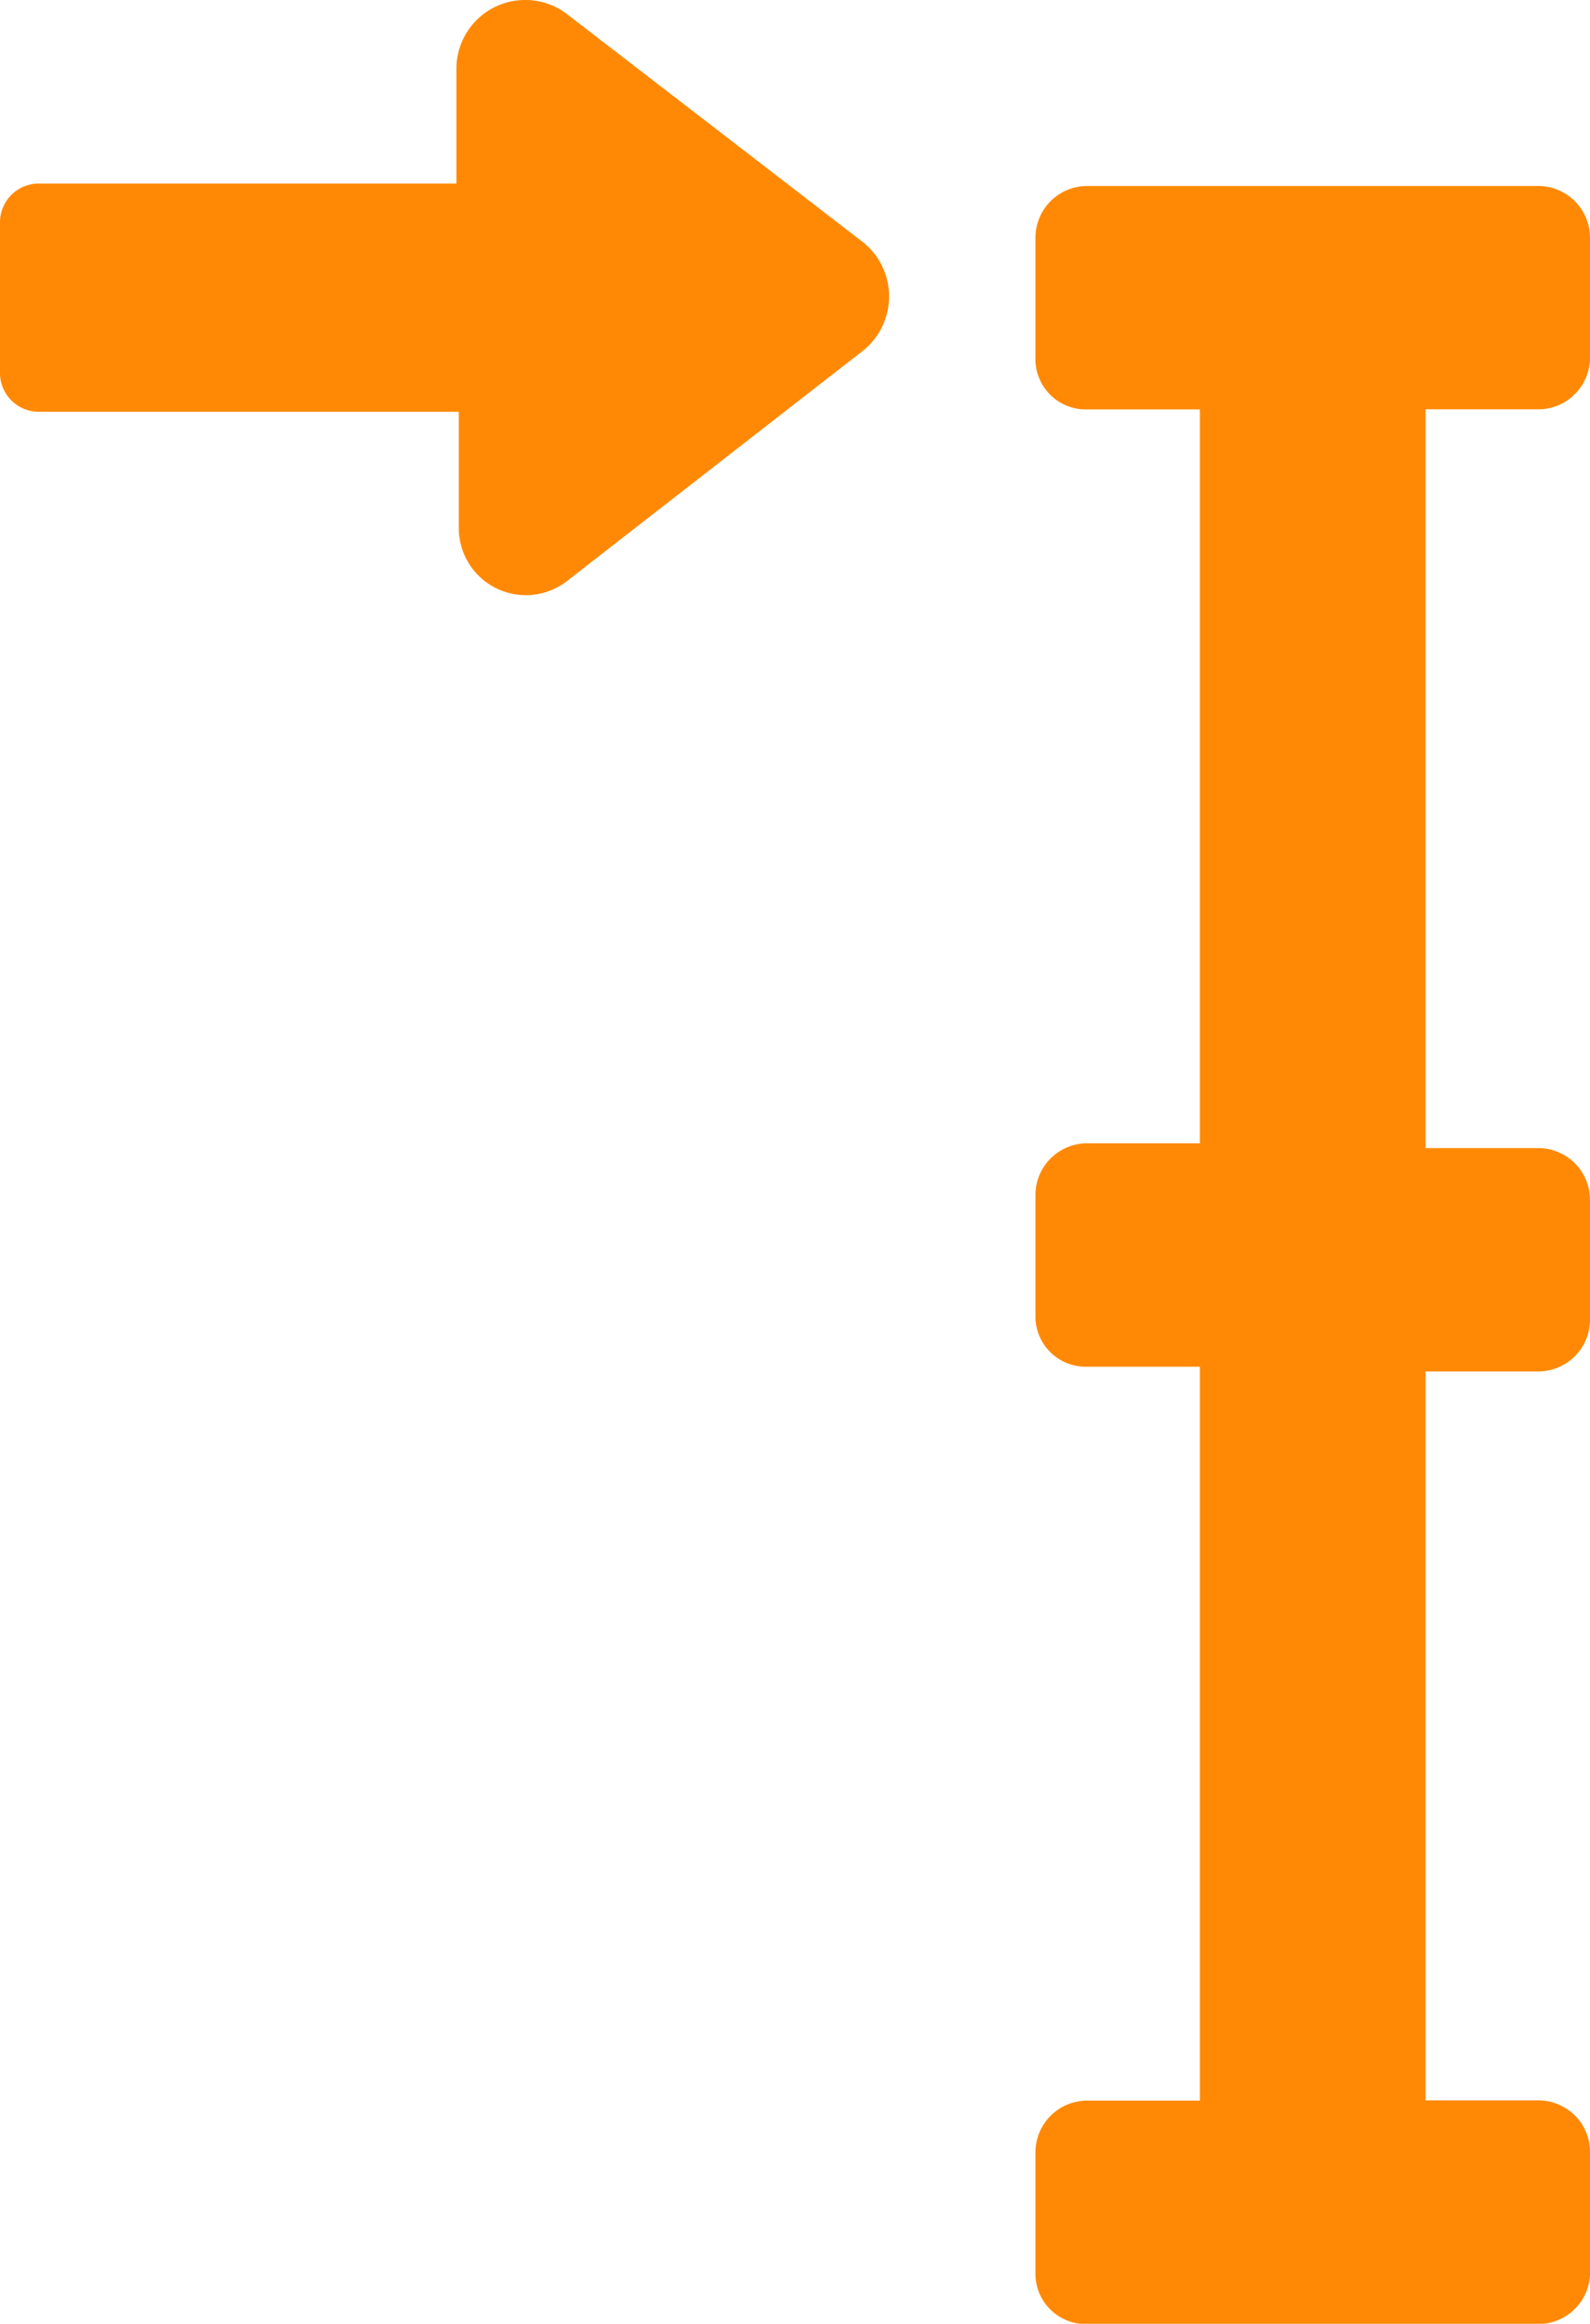
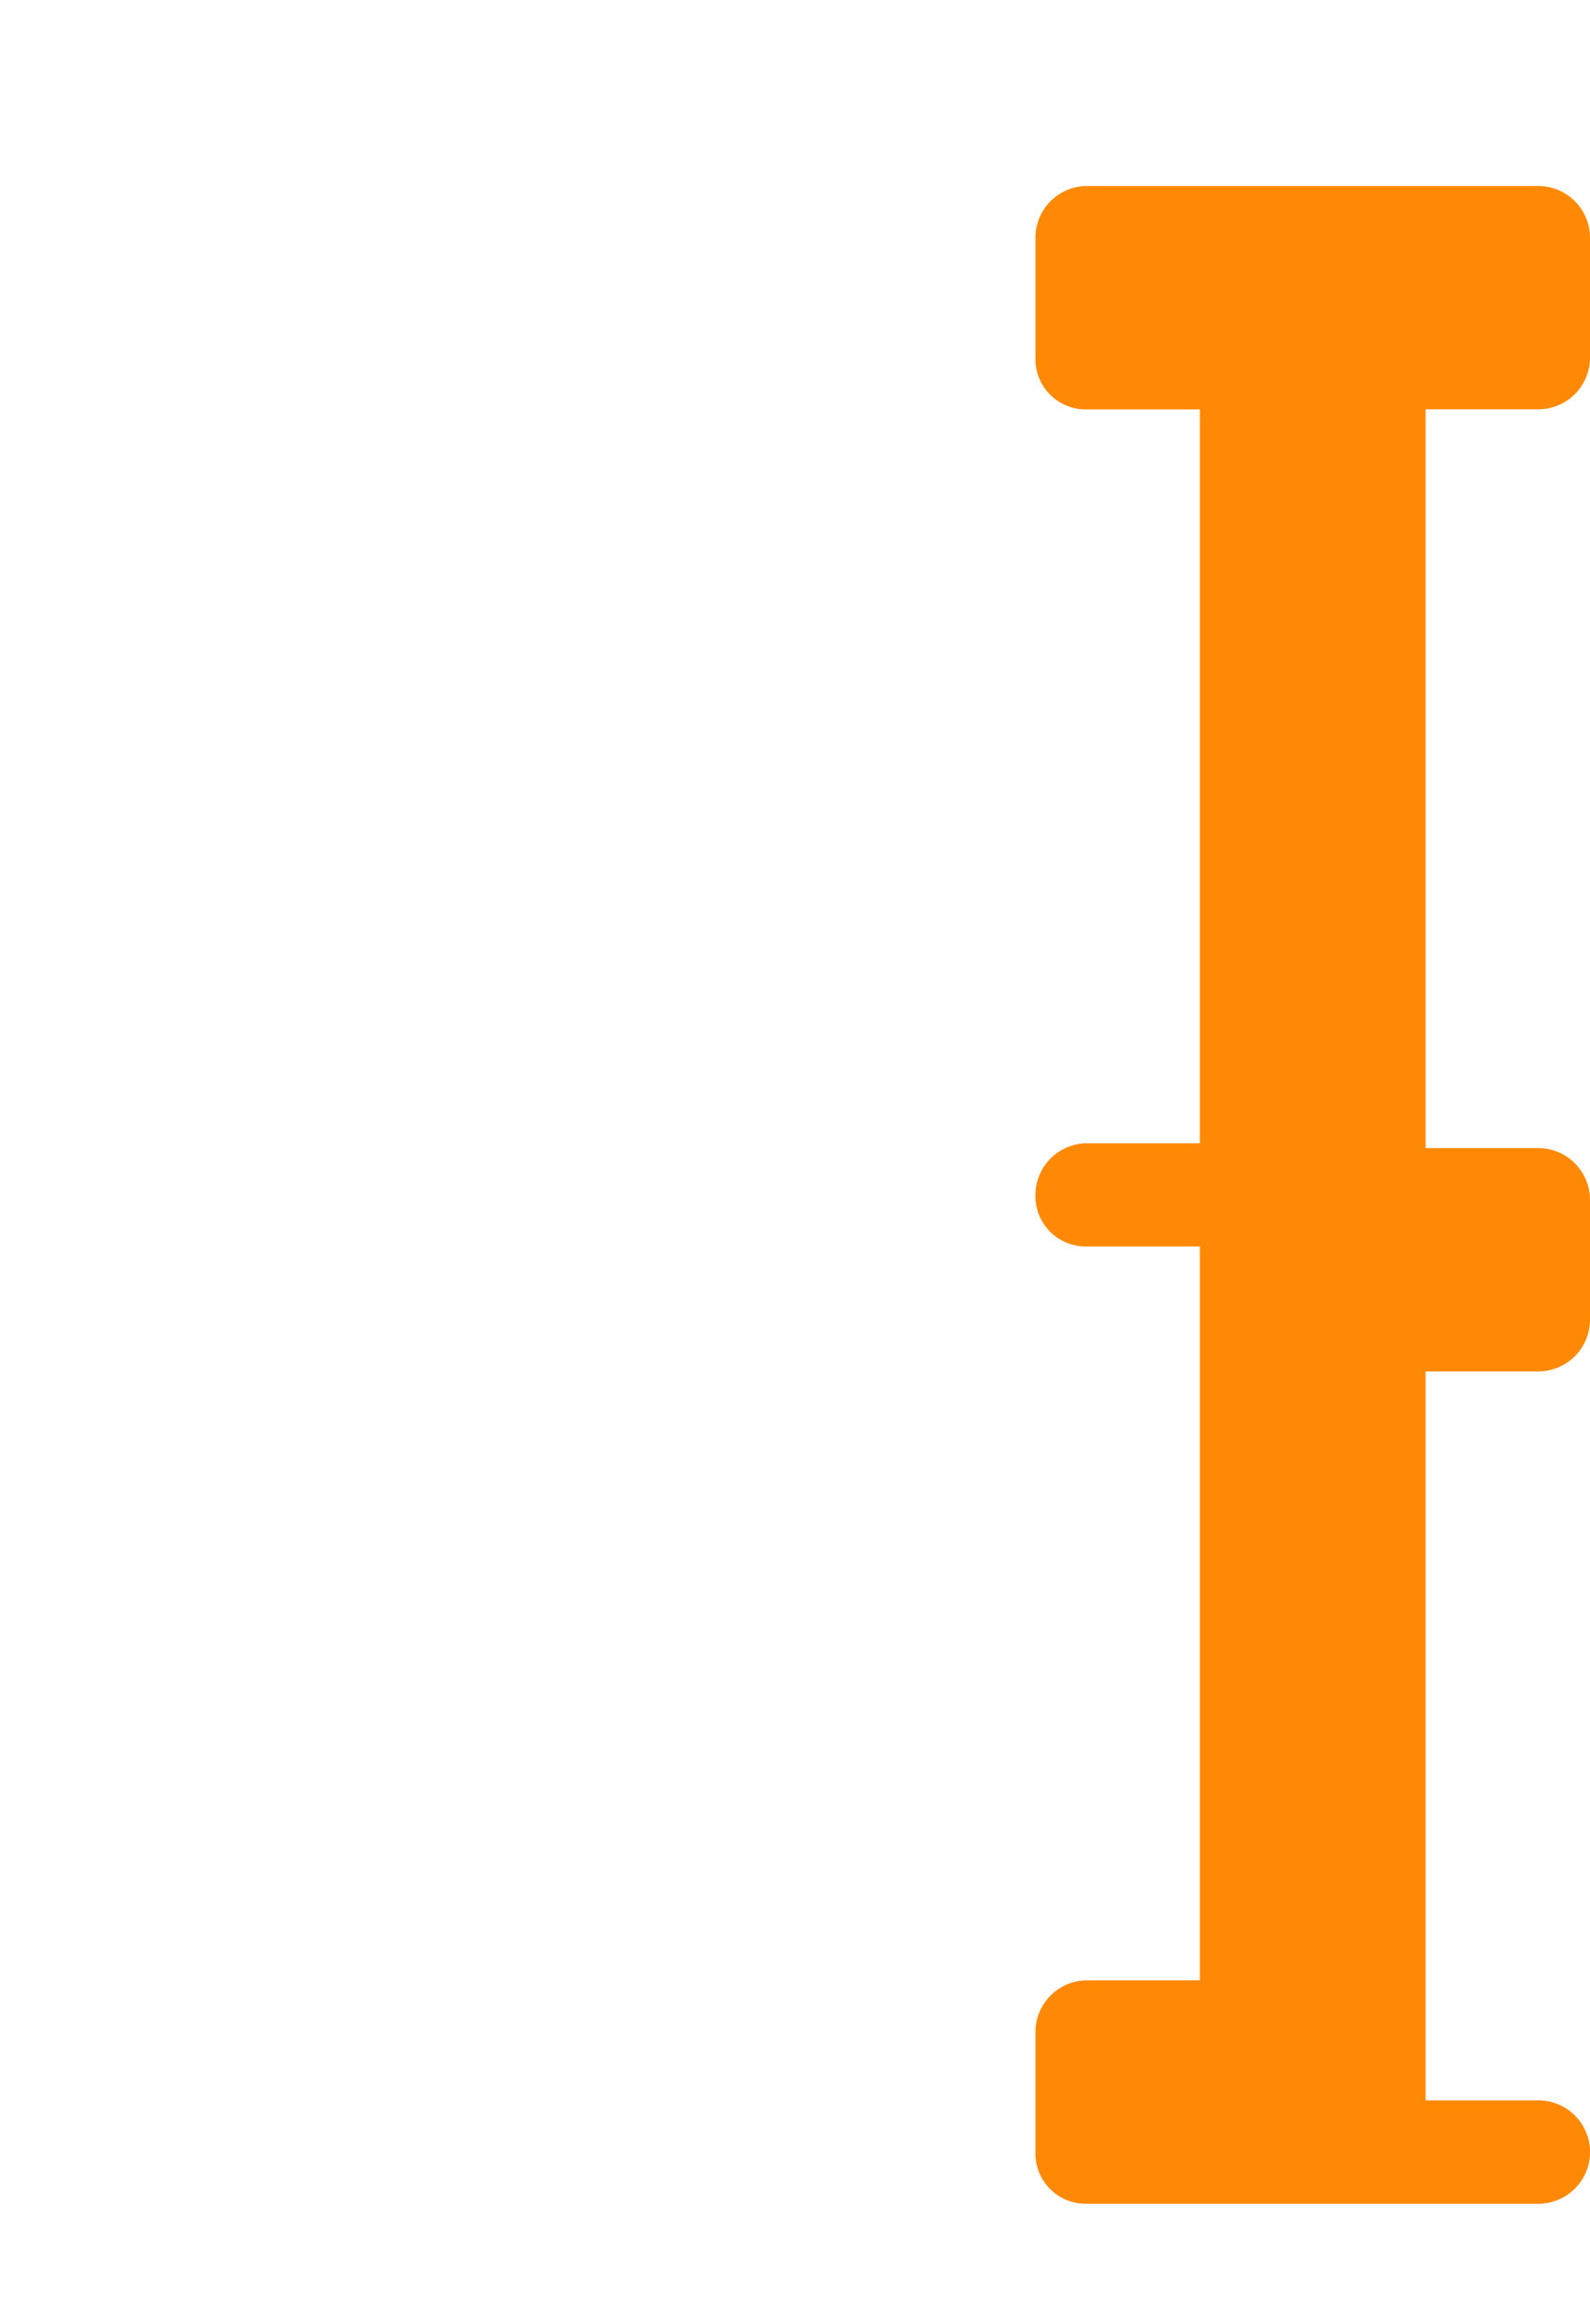
<svg xmlns="http://www.w3.org/2000/svg" width="20.259" height="29.6" viewBox="0 0 20.259 29.6">
  <g id="High_Resiliency" data-name="High Resiliency" transform="translate(-17.6 -2.522)">
-     <path id="Path_2680" data-name="Path 2680" d="M24.822,2.7a.877.877,0,0,0-1.407.688V4.86H18.1a.494.494,0,0,0-.5.5V7.267a.494.494,0,0,0,.5.5h5.346V9.237a.854.854,0,0,0,1.376.688L28.6,6.986a.885.885,0,0,0,0-1.376Z" transform="translate(0 0)" fill="#ff8905" />
-     <path id="Path_2681" data-name="Path 2681" d="M66.209,12.945a.66.66,0,0,0,.657-.657V10.757a.66.66,0,0,0-.657-.657H60.457a.66.66,0,0,0-.657.657v1.532a.641.641,0,0,0,.657.657h1.438v9.348H60.457a.66.66,0,0,0-.657.657v1.532a.641.641,0,0,0,.657.657h1.438v9.348H60.457a.66.66,0,0,0-.657.657v1.532a.641.641,0,0,0,.657.657h5.753a.66.66,0,0,0,.657-.657V35.142a.66.66,0,0,0-.657-.657H64.771V25.2h1.438a.66.66,0,0,0,.657-.657V23.012a.66.66,0,0,0-.657-.657H64.771v-9.41Z" transform="translate(-29.007 -5.209)" fill="#ff8905" />
+     <path id="Path_2681" data-name="Path 2681" d="M66.209,12.945a.66.66,0,0,0,.657-.657V10.757a.66.66,0,0,0-.657-.657H60.457a.66.66,0,0,0-.657.657v1.532a.641.641,0,0,0,.657.657h1.438v9.348H60.457a.66.66,0,0,0-.657.657a.641.641,0,0,0,.657.657h1.438v9.348H60.457a.66.66,0,0,0-.657.657v1.532a.641.641,0,0,0,.657.657h5.753a.66.66,0,0,0,.657-.657V35.142a.66.66,0,0,0-.657-.657H64.771V25.2h1.438a.66.66,0,0,0,.657-.657V23.012a.66.66,0,0,0-.657-.657H64.771v-9.41Z" transform="translate(-29.007 -5.209)" fill="#ff8905" />
  </g>
</svg>